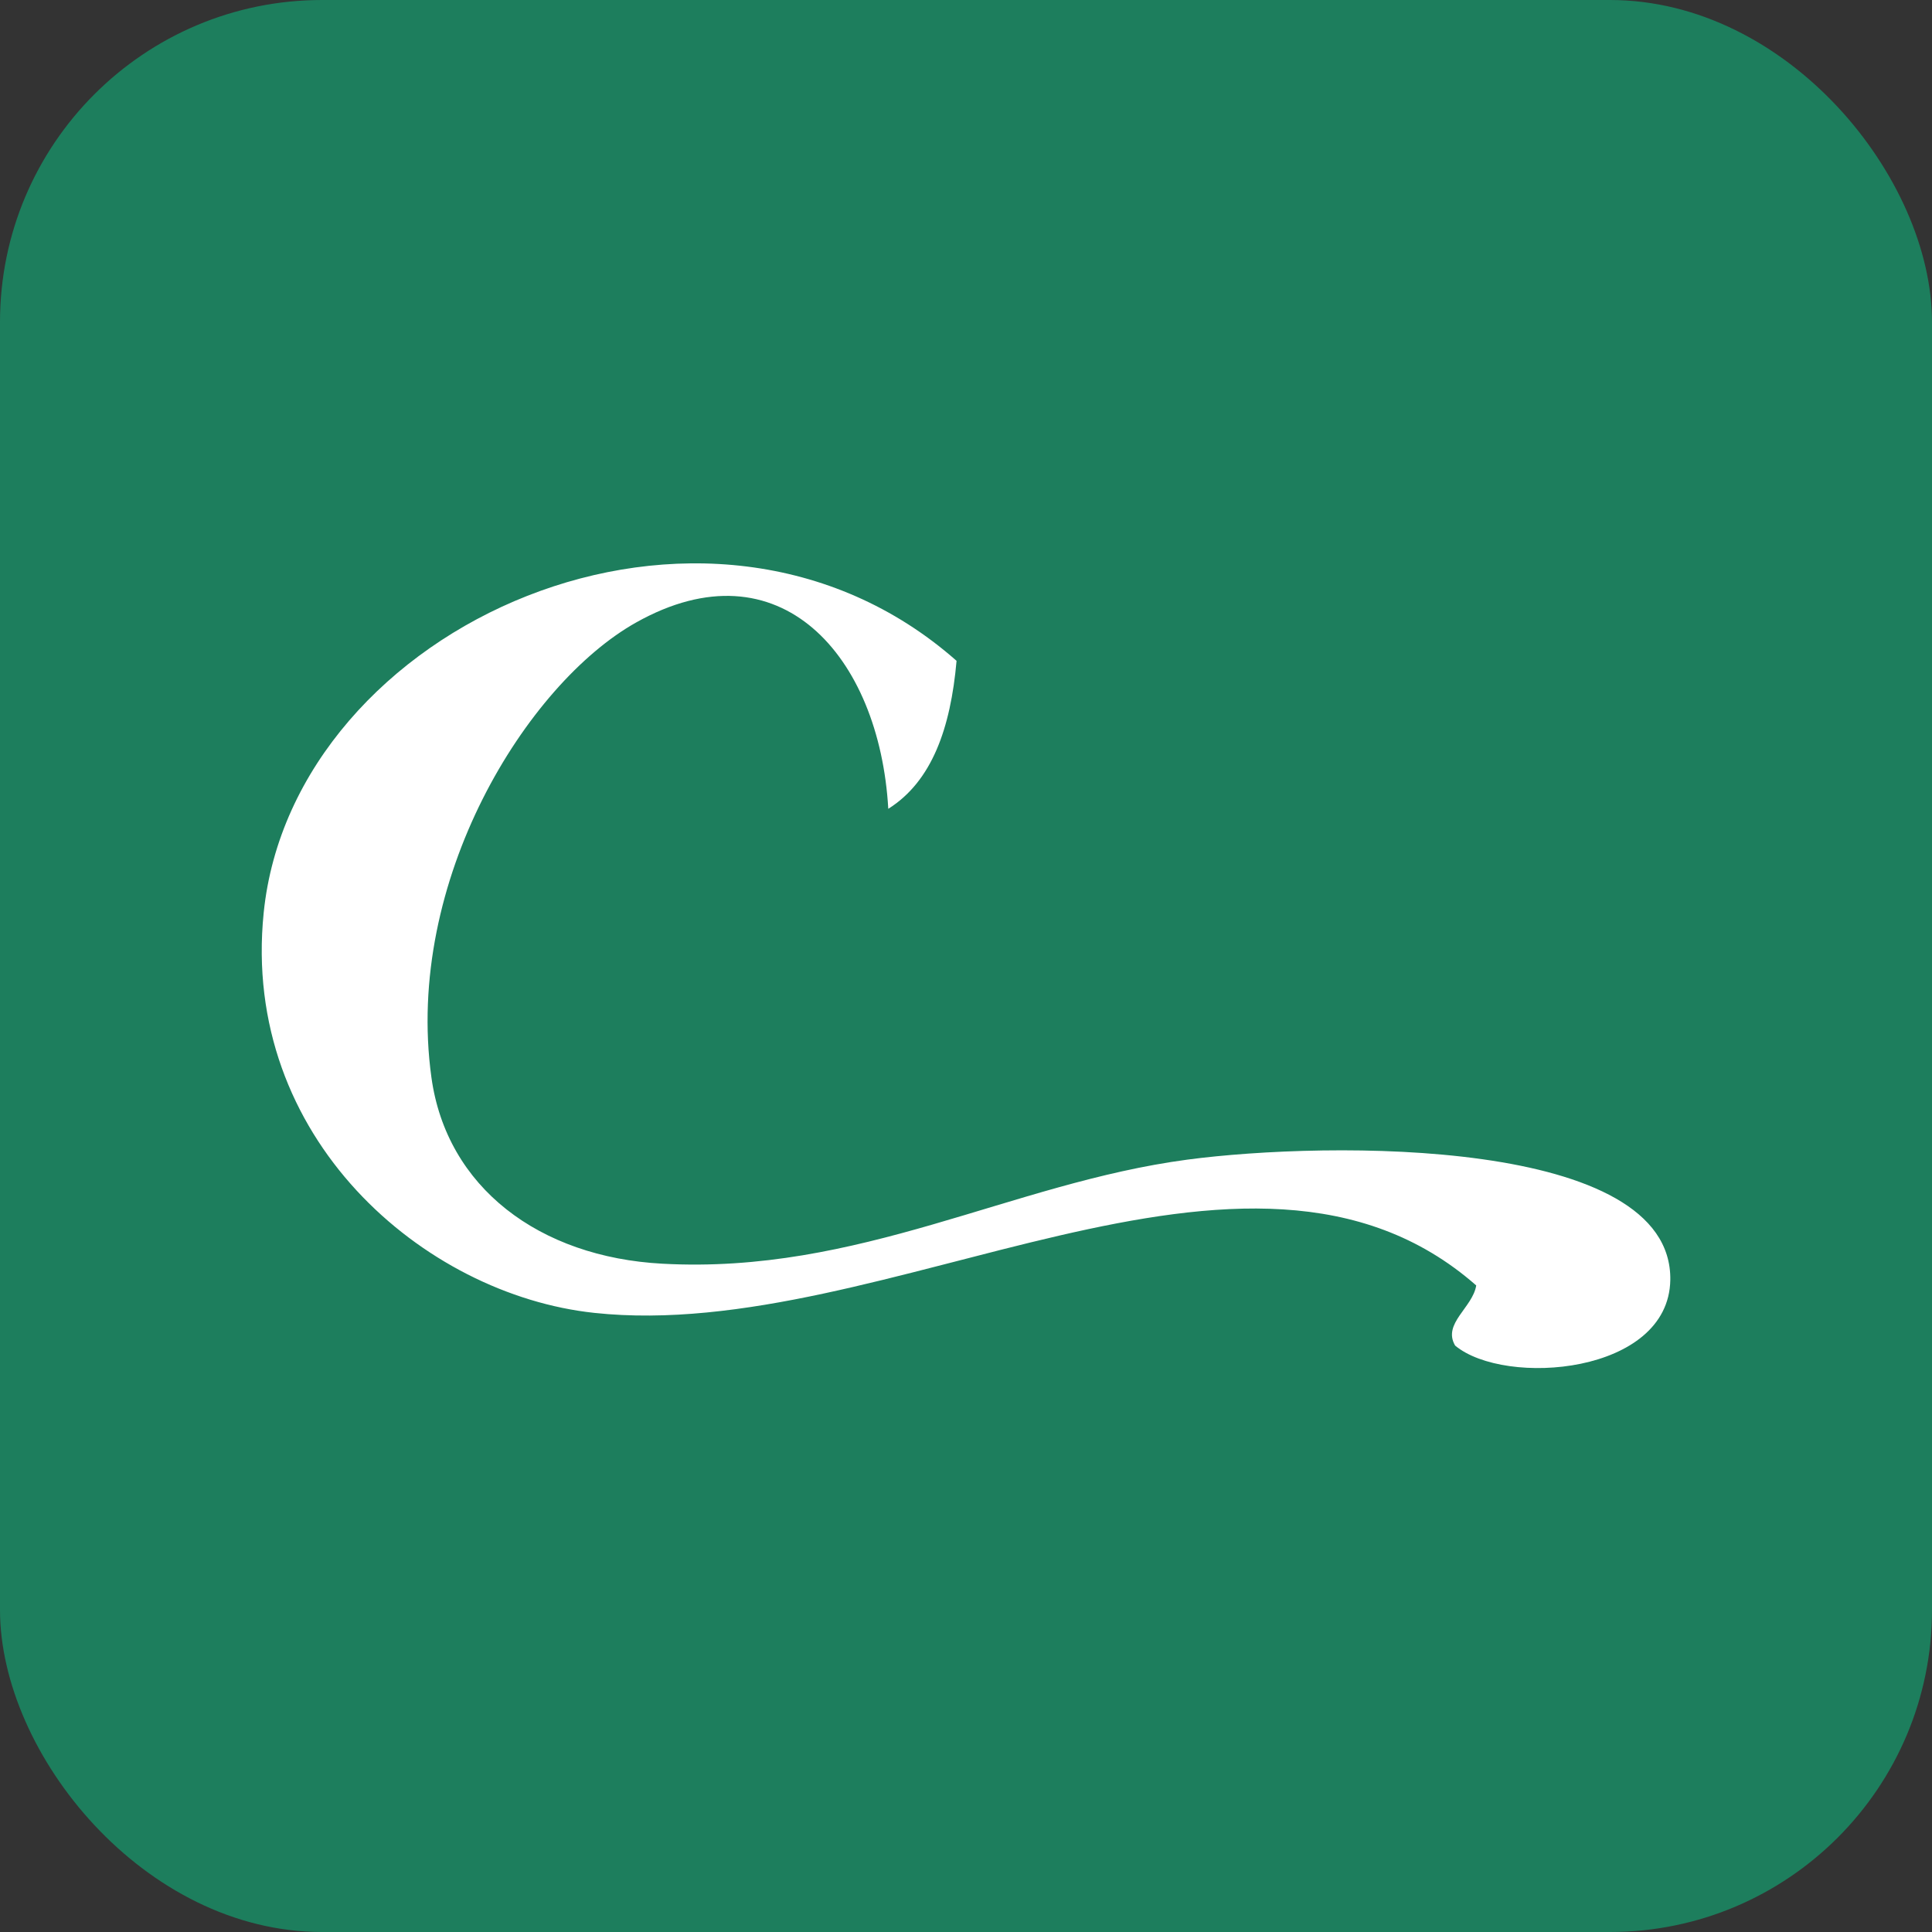
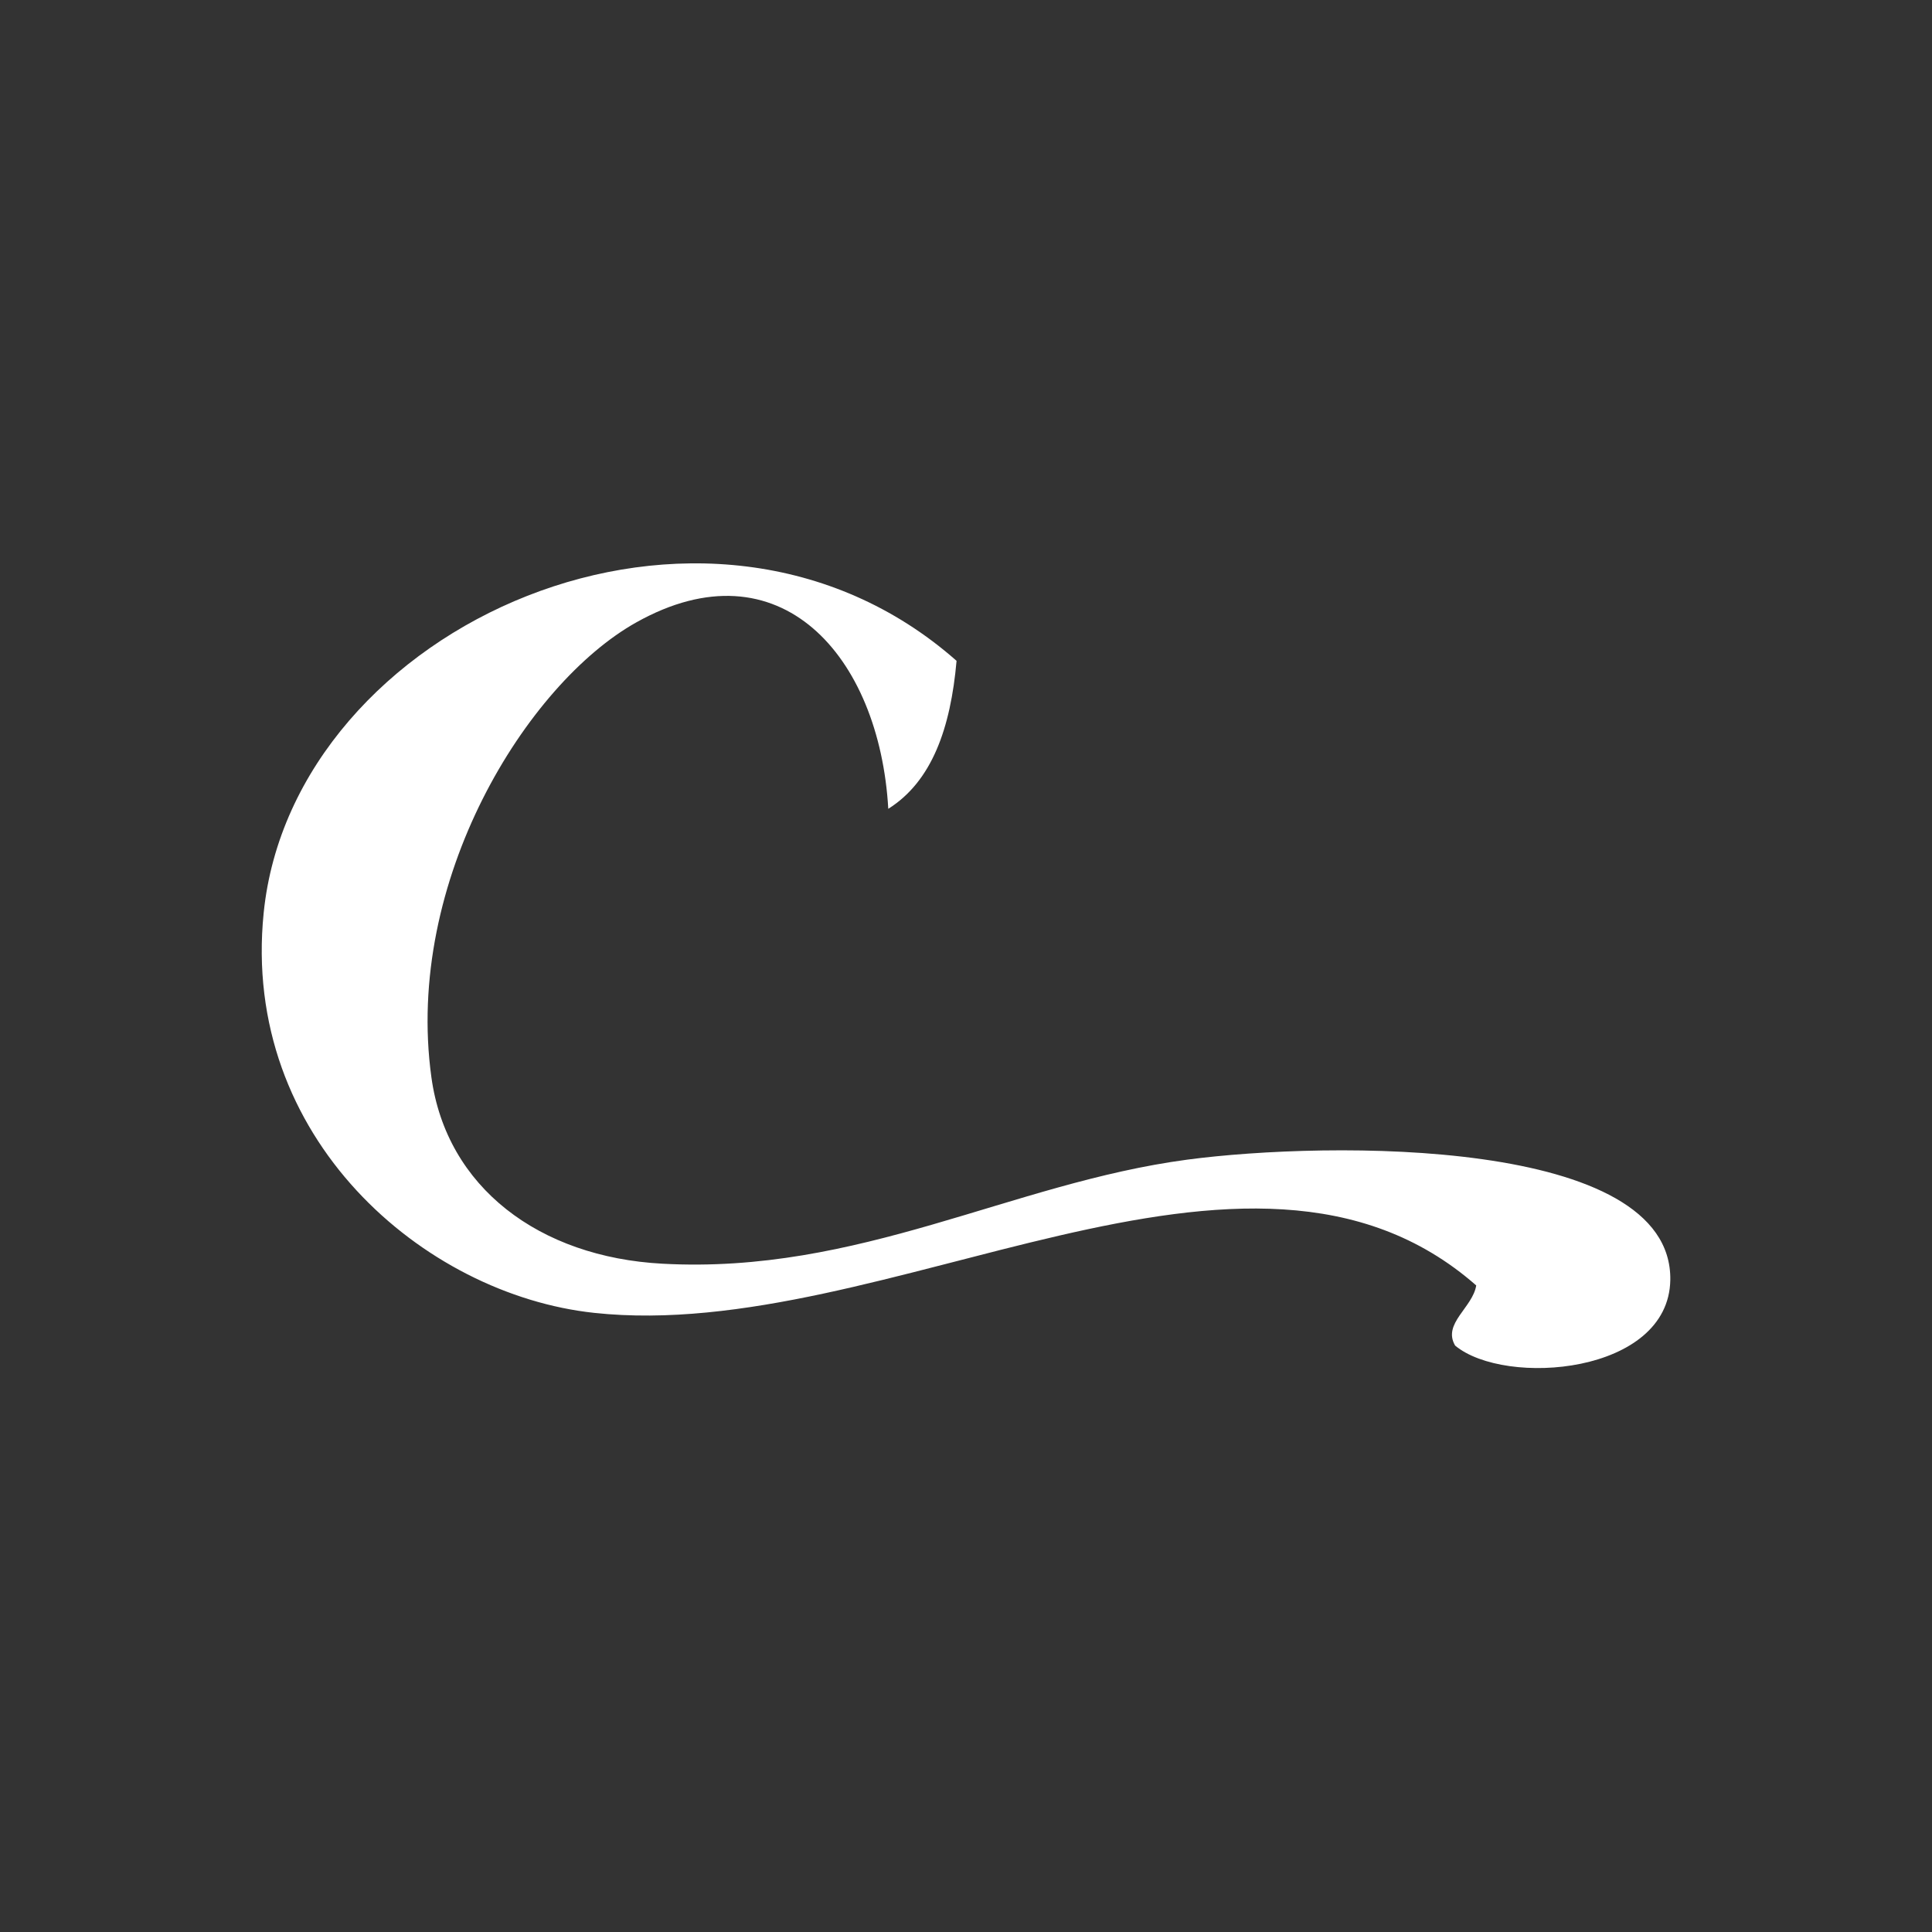
<svg xmlns="http://www.w3.org/2000/svg" viewBox="0 0 88 88">
  <rect x="0" y="0" width="88" height="88" fill="#333333" stroke="none" />
  <g>
-     <rect width="88" height="88" rx="14.67" ry="14.67" fill="#1d7e5d" />
-     <path d="m76.08,58.31c.11-6.52-15.6-6.34-22-5.49-8.03,1.07-14.94,5.23-23.91,4.74-5.6-.3-9.83-3.47-10.52-8.49-1.24-8.96,4.35-17.93,9.33-20.72,6.53-3.66,11.08,1.52,11.48,8.49,1.99-1.25,2.84-3.68,3.11-6.74-11.39-10.05-30.23-1.67-31.56,11.48-1.04,10.24,7.29,17.39,15.06,18.22,13.33,1.43,29.75-10.4,40.17-1.25-.16,1.01-1.55,1.74-.96,2.74,2.27,1.89,9.73,1.31,9.8-2.99Z" fill="#FFFFFF" />
+     <path d="m76.08,58.31c.11-6.52-15.6-6.34-22-5.49-8.03,1.07-14.94,5.23-23.91,4.74-5.6-.3-9.83-3.47-10.52-8.49-1.24-8.96,4.35-17.93,9.33-20.72,6.53-3.66,11.08,1.52,11.48,8.49,1.99-1.25,2.84-3.68,3.11-6.74-11.39-10.05-30.23-1.67-31.56,11.48-1.04,10.24,7.29,17.39,15.06,18.22,13.33,1.43,29.75-10.4,40.17-1.25-.16,1.01-1.55,1.74-.96,2.74,2.27,1.89,9.73,1.31,9.8-2.99" fill="#FFFFFF" />
  </g>
</svg>